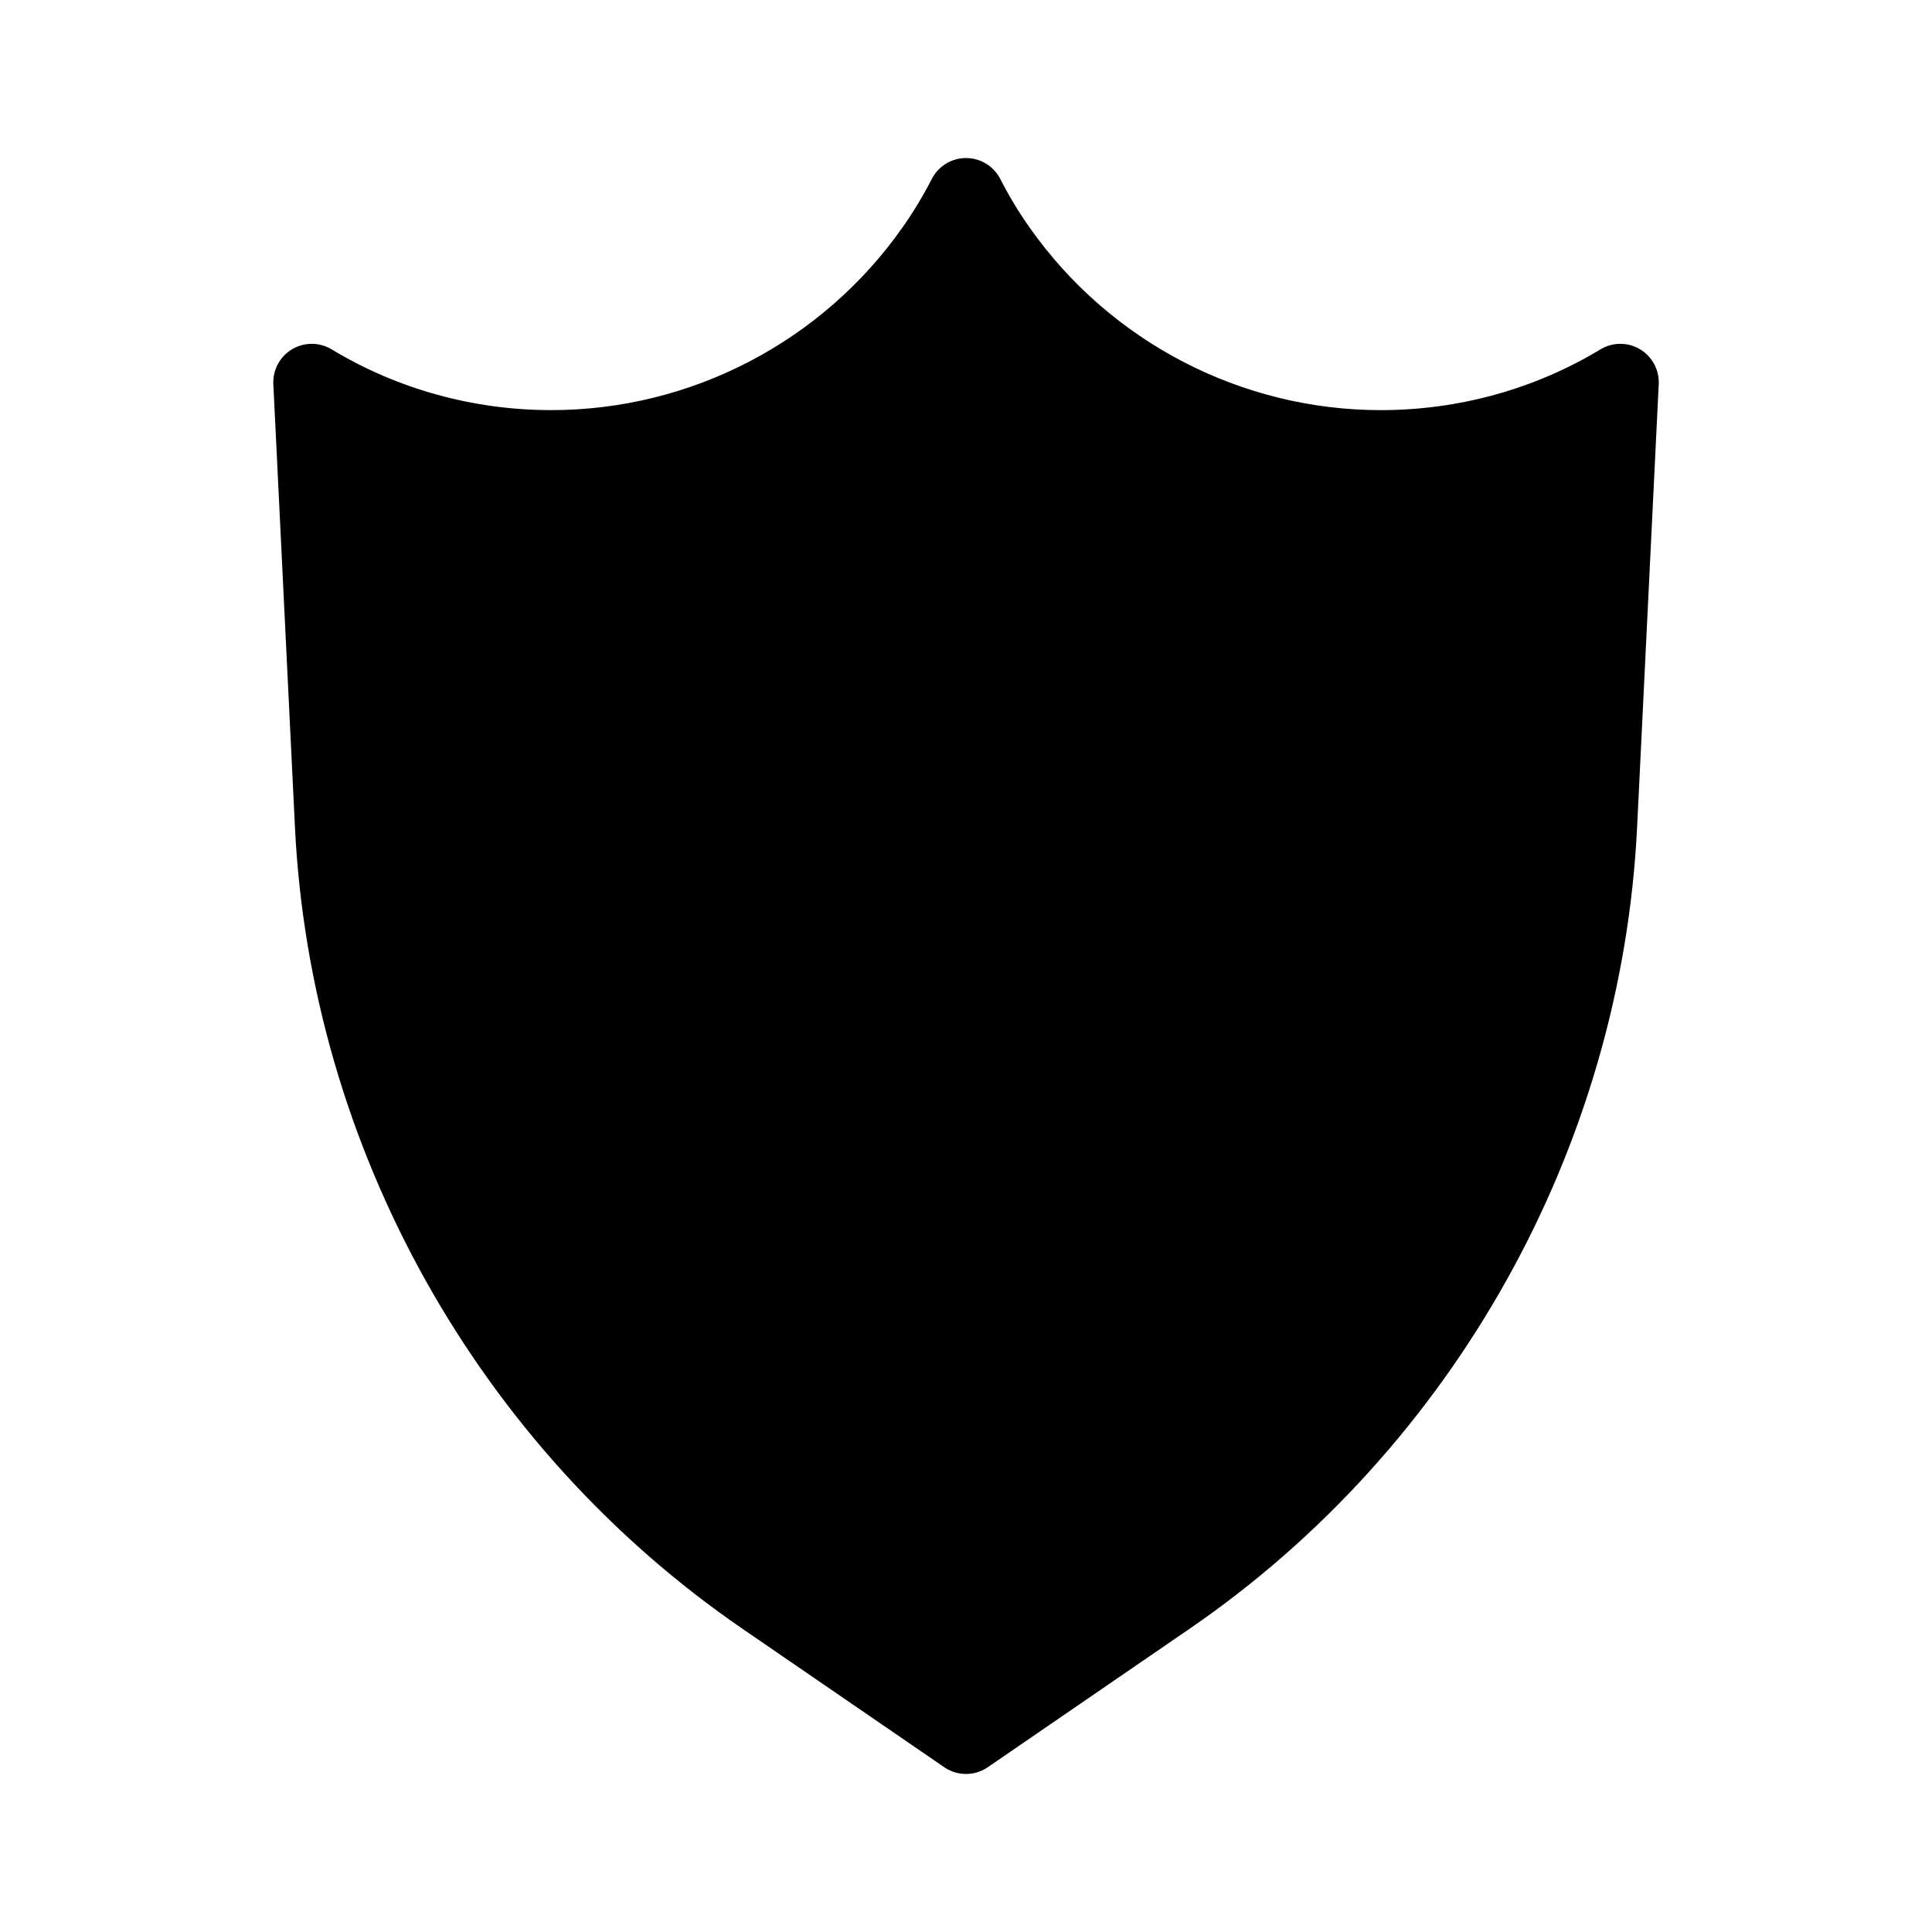
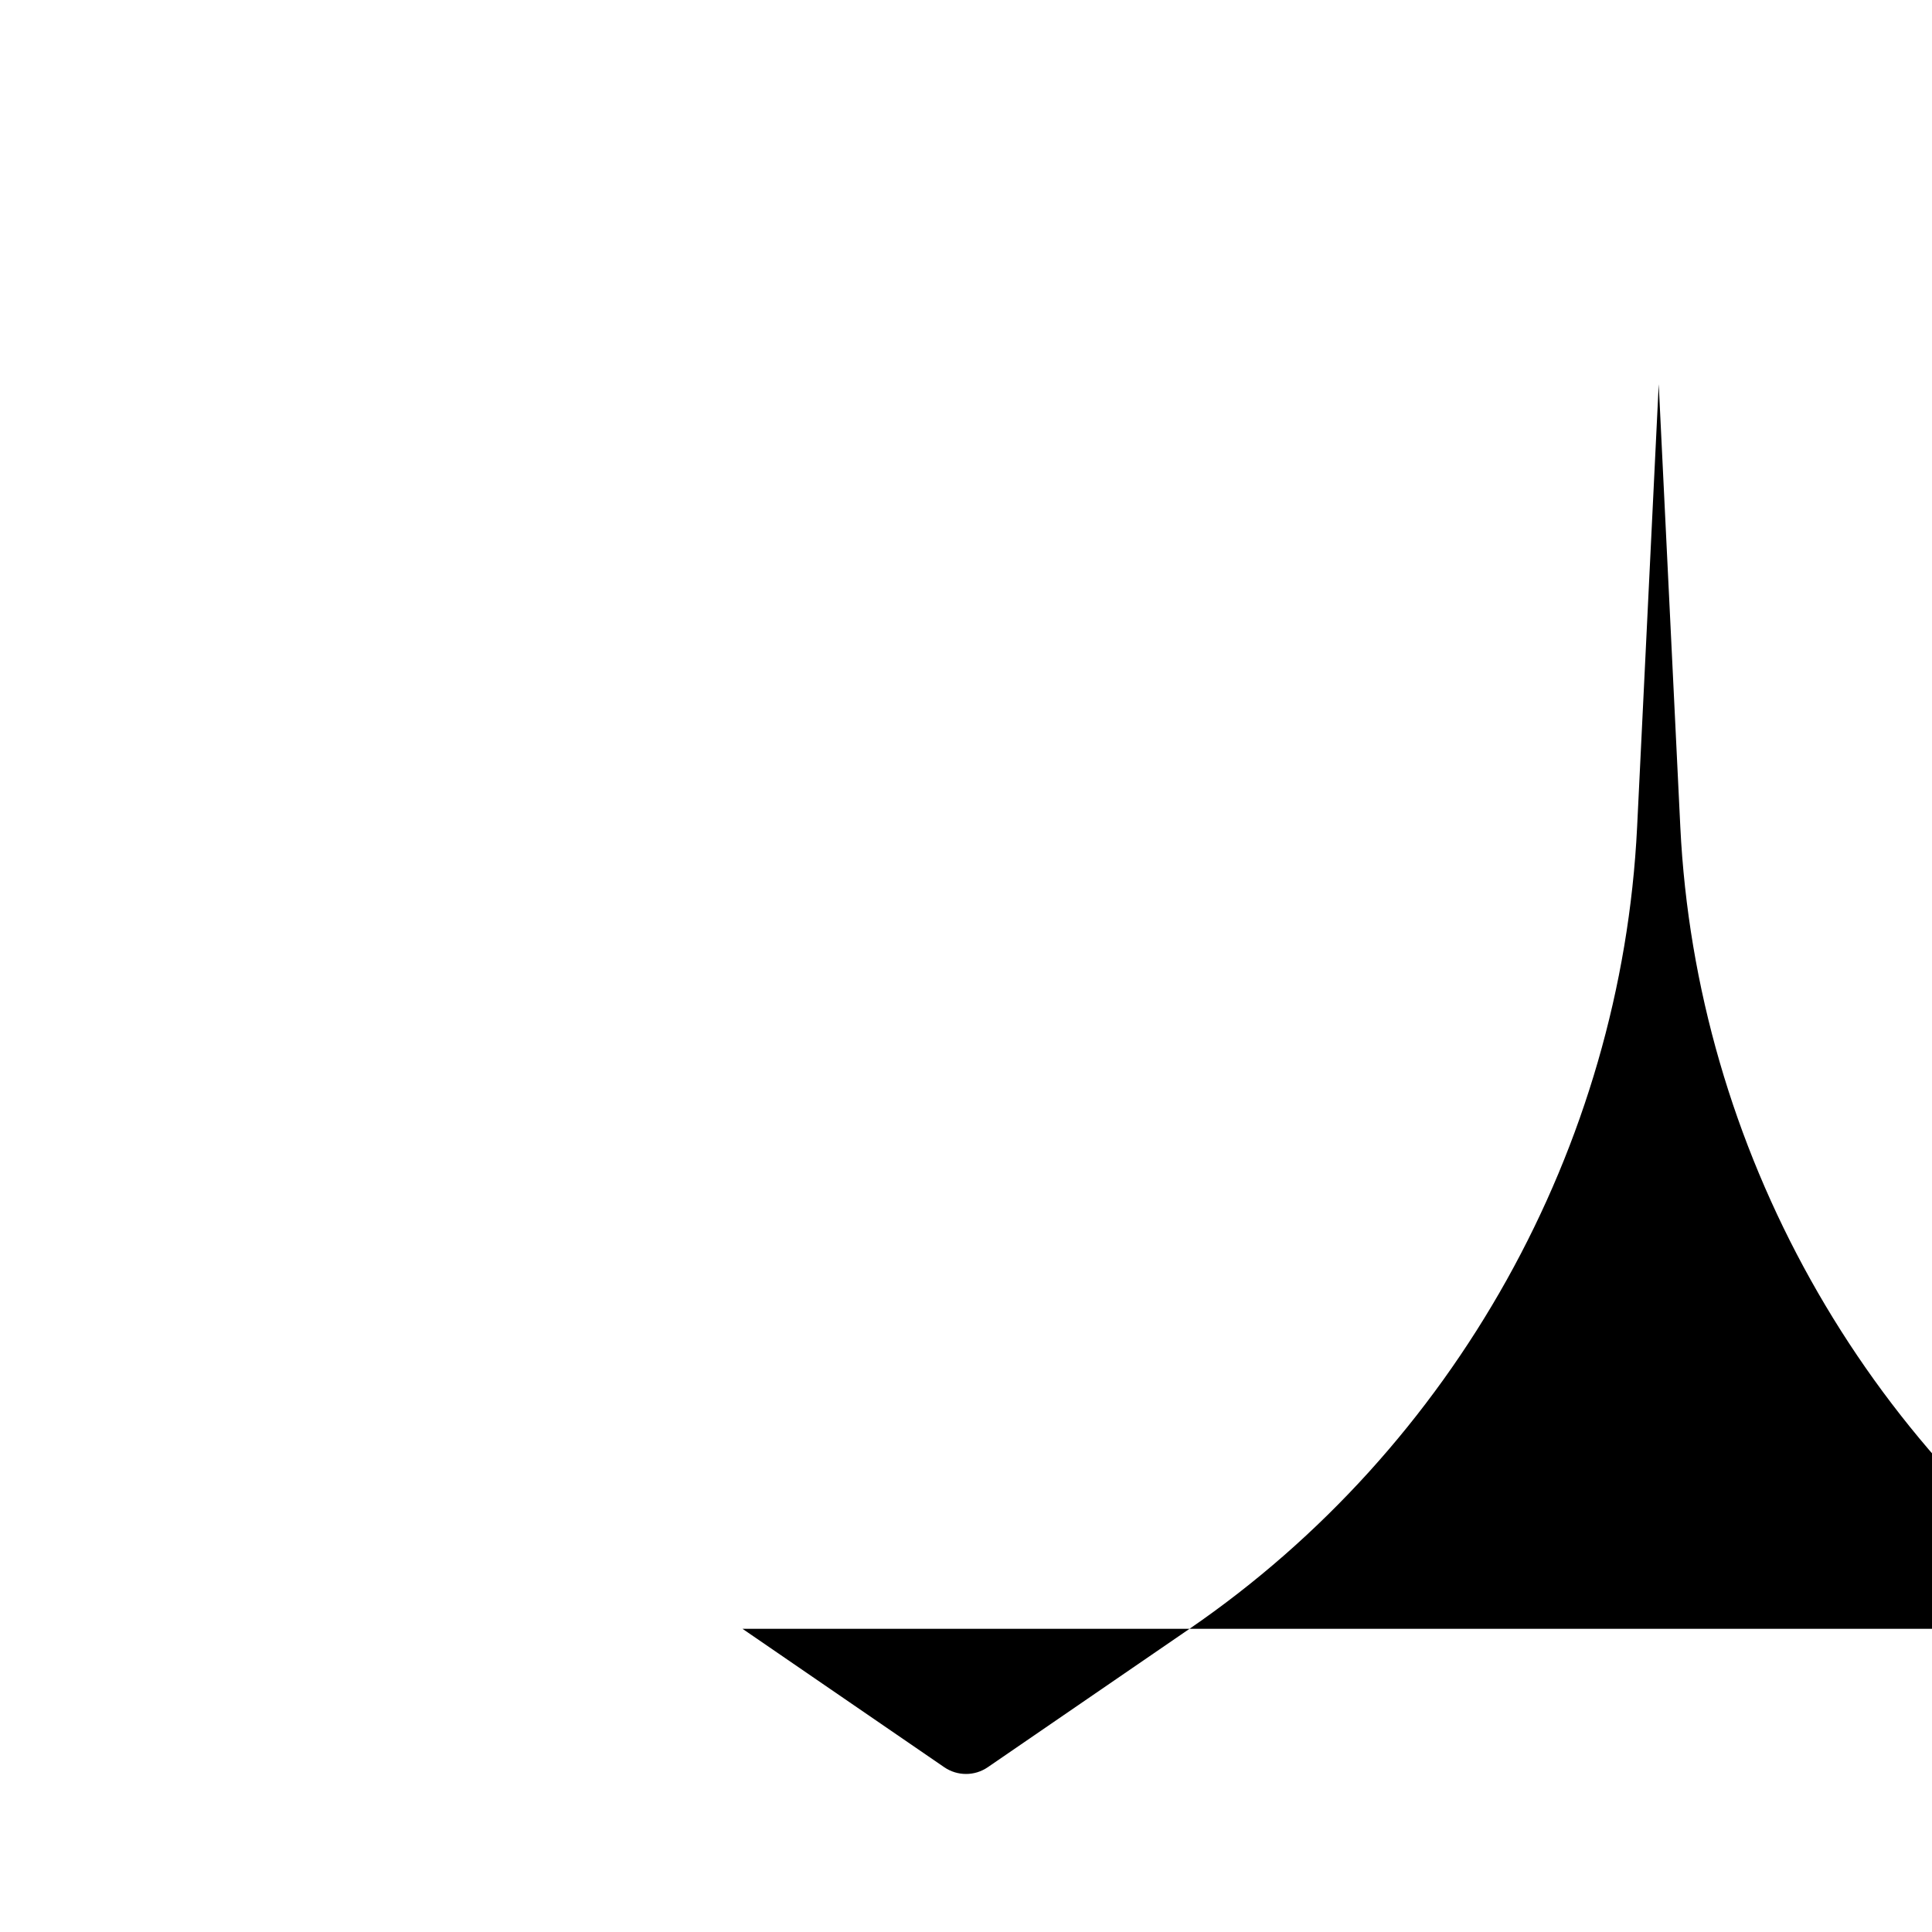
<svg xmlns="http://www.w3.org/2000/svg" fill="#000000" width="800px" height="800px" version="1.1" viewBox="144 144 512 512">
-   <path d="m340.77 575.65 53.469 36.684c1.734 1.188 3.75 1.785 5.766 1.785s4.031-0.598 5.769-1.789l53.469-36.684c70.117-48.117 114.46-127.55 118.61-212.48l5.727-117.35c0.188-3.762-1.723-7.324-4.957-9.254-3.238-1.93-7.269-1.918-10.5 0.031-17.422 10.531-37.555 16.098-58.215 16.098-36.918 0-71.684-18.055-93-48.32-2.887-4.074-5.453-8.312-7.828-12.949-1.75-3.402-5.254-5.539-9.07-5.539-3.82 0-7.32 2.137-9.07 5.535-2.383 4.637-4.941 8.871-7.844 12.969-21.301 30.242-56.062 48.301-92.984 48.301-20.66 0-40.797-5.566-58.215-16.098-3.231-1.949-7.262-1.961-10.5-0.031-3.234 1.93-5.144 5.492-4.957 9.254l5.723 117.35c4.148 84.938 48.488 164.37 118.61 212.49z" />
+   <path d="m340.77 575.65 53.469 36.684c1.734 1.188 3.75 1.785 5.766 1.785s4.031-0.598 5.769-1.789l53.469-36.684c70.117-48.117 114.46-127.55 118.61-212.48l5.727-117.35l5.723 117.35c4.148 84.938 48.488 164.37 118.61 212.49z" />
</svg>